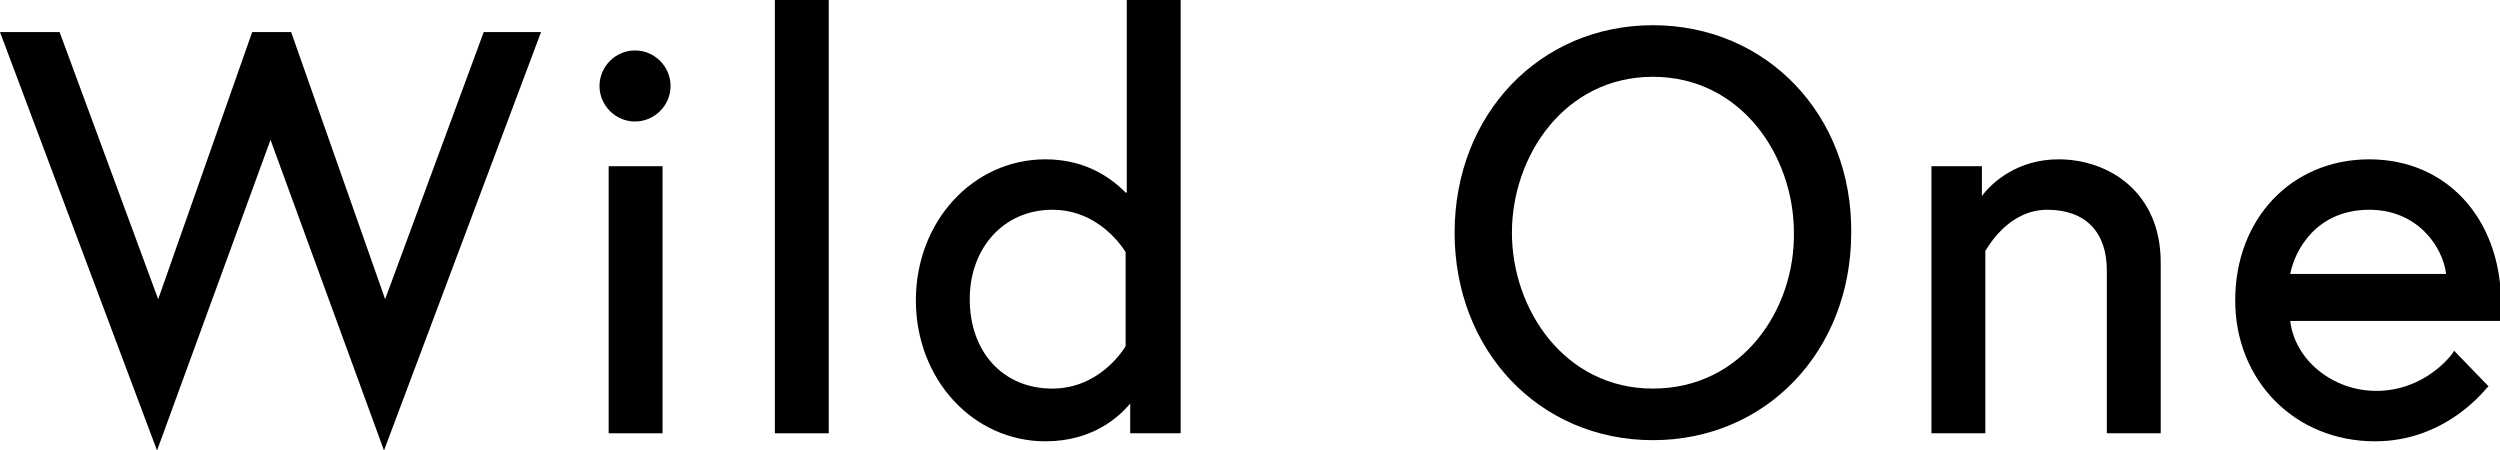
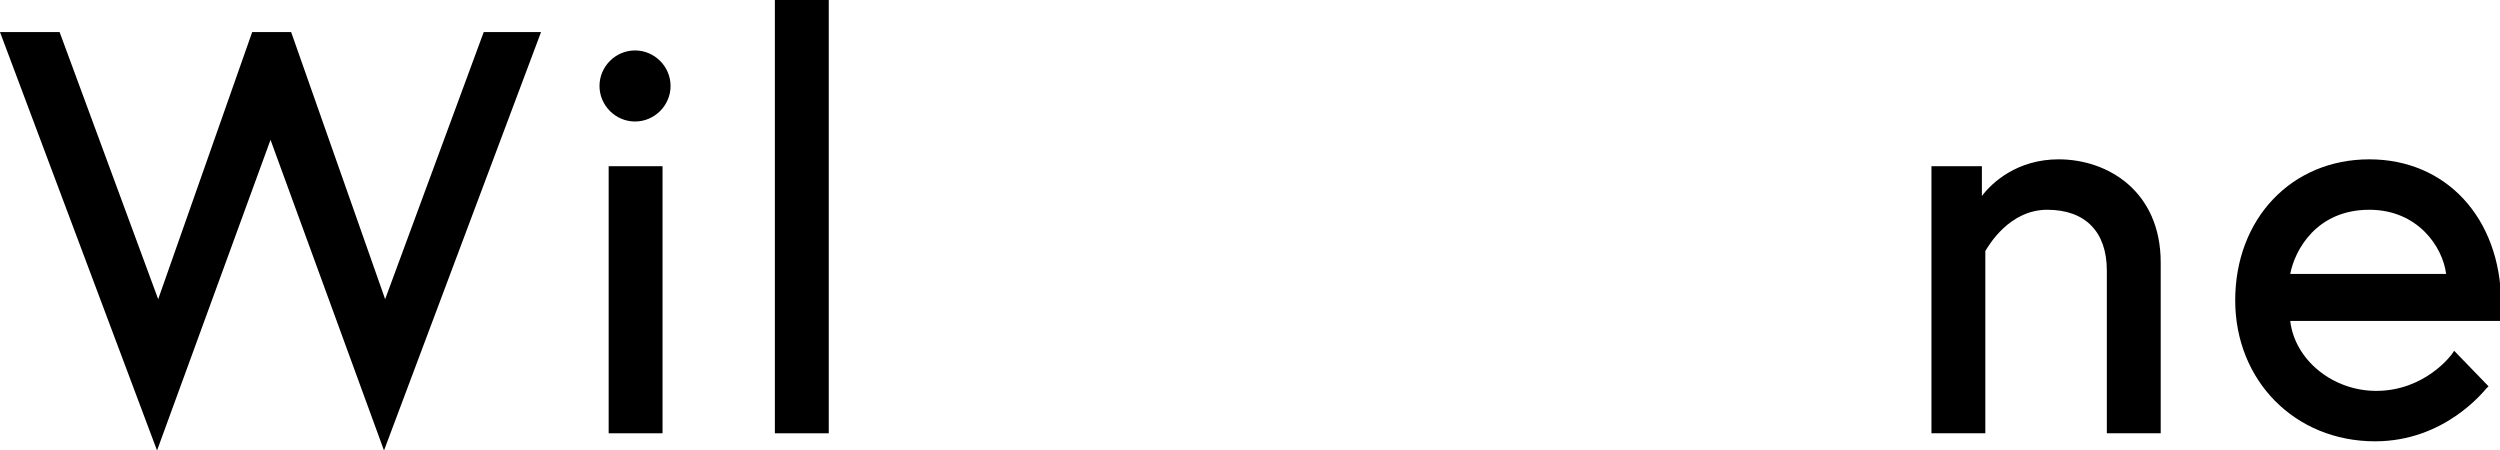
<svg xmlns="http://www.w3.org/2000/svg" viewBox="0 0 218.1 39.3" aria-labelledby="wildone-logo" role="image">
  <title id="wildone-logo">Wild One</title>
  <polygon points="42.2 2.8 33.6 26.1 25.4 2.8 22 2.8 13.8 26.1 5.2 2.8 0 2.8 13.7 39.3 23.6 12.2 33.5 39.3 47.2 2.8 " />
  <rect x="53.1" y="14.5" width="4.7" height="23.3" />
  <rect x="67.6" width="4.7" height="37.8" />
-   <path d="M98.2 22v8.2c-0.3 0.5-2.4 3.7-6.4 3.7 -4.3 0-7.2-3.2-7.2-7.8 0-4.5 3-7.8 7.2-7.8C95.8 18.3 97.9 21.5 98.2 22M98.2 16.8c-1-1-3.2-2.9-7-2.9 -6.3 0-11.3 5.4-11.3 12.3 0 6.9 5 12.3 11.3 12.3 4.1 0 6.4-2.1 7.4-3.3V37.8h4.4V0h-4.7V16.8z" />
-   <path d="M144.2 33.9c-7.7 0-12.3-6.9-12.3-13.6 0-6.7 4.6-13.6 12.3-13.6 7.7 0 12.3 6.9 12.3 13.6C156.6 27 152 33.9 144.2 33.9M144.2 2.2c-9.9 0-17.3 7.8-17.3 18.1 0 10.3 7.4 18.1 17.3 18.1 9.9 0 17.3-7.8 17.3-18.1C161.6 10 154.1 2.2 144.2 2.2" />
  <path d="M179.6 13.9c-3.6 0-5.8 2-6.7 3.2v-2.6h-4.4v23.3h4.7V21.9c0.3-0.5 2.1-3.6 5.4-3.6 3.3 0 5.2 1.9 5.2 5.3v14.2h4.7V22.9C188.5 16.7 183.9 13.9 179.6 13.9" />
  <path d="M206.7 18.3c4.2 0 6.4 3.2 6.7 5.6h-13.6C200.2 21.8 202.1 18.3 206.7 18.3M206.7 13.9c-6.8 0-11.7 5.2-11.7 12.3 0 7 5.2 12.3 12.2 12.3 6.1 0 9.5-4.4 9.7-4.6l0.2-0.2 -3-3.1 -0.2 0.3c0 0-2.3 3.2-6.6 3.2 -3.8 0-7.1-2.7-7.5-6.1h18.3l0-0.3c0.1-0.6 0.1-0.9 0.1-1.4C218.1 19 213.4 13.9 206.7 13.9" />
  <path d="M55.4 4.4c-1.7 0-3.1 1.4-3.1 3.1 0 1.7 1.4 3.1 3.1 3.1s3.1-1.4 3.1-3.1C58.5 5.8 57.1 4.4 55.4 4.4" />
</svg>